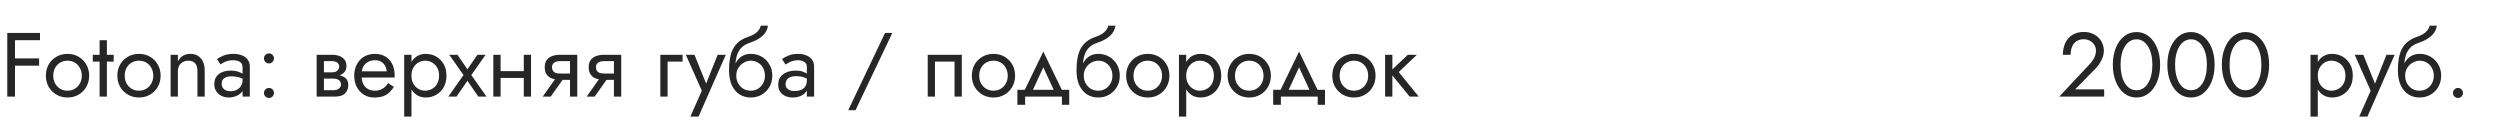
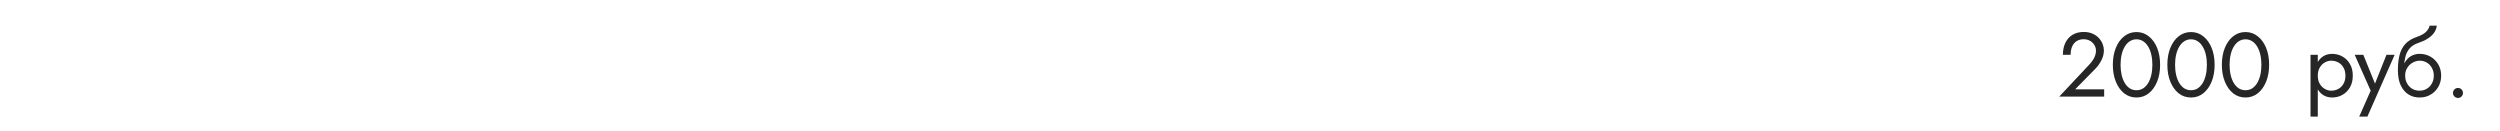
<svg xmlns="http://www.w3.org/2000/svg" width="440" height="23" viewBox="0 0 440 23" fill="none">
-   <path d="M2.032 7.08V5.8H7.04V7.08H2.032ZM2.032 11.56V10.28H6.88V11.56H2.032ZM1.28 5.8H2.64V17H1.28V5.8ZM8.076 13.32C8.076 12.573 8.241 11.912 8.572 11.336C8.913 10.76 9.372 10.307 9.948 9.976C10.524 9.645 11.169 9.48 11.884 9.48C12.609 9.48 13.254 9.645 13.82 9.976C14.396 10.307 14.849 10.76 15.18 11.336C15.521 11.912 15.692 12.573 15.692 13.32C15.692 14.056 15.521 14.717 15.18 15.304C14.849 15.88 14.396 16.333 13.82 16.664C13.254 16.995 12.609 17.16 11.884 17.16C11.169 17.16 10.524 16.995 9.948 16.664C9.372 16.333 8.913 15.88 8.572 15.304C8.241 14.717 8.076 14.056 8.076 13.32ZM9.372 13.32C9.372 13.832 9.478 14.285 9.692 14.68C9.916 15.075 10.214 15.389 10.588 15.624C10.972 15.848 11.404 15.96 11.884 15.96C12.364 15.96 12.79 15.848 13.164 15.624C13.548 15.389 13.846 15.075 14.06 14.68C14.284 14.285 14.396 13.832 14.396 13.32C14.396 12.808 14.284 12.355 14.06 11.96C13.846 11.555 13.548 11.24 13.164 11.016C12.79 10.792 12.364 10.68 11.884 10.68C11.404 10.68 10.972 10.792 10.588 11.016C10.214 11.24 9.916 11.555 9.692 11.96C9.478 12.355 9.372 12.808 9.372 13.32ZM16.33 9.64H20.01V10.84H16.33V9.64ZM17.53 7.08H18.81V17H17.53V7.08ZM20.654 13.32C20.654 12.573 20.819 11.912 21.15 11.336C21.491 10.76 21.95 10.307 22.526 9.976C23.102 9.645 23.747 9.48 24.462 9.48C25.187 9.48 25.832 9.645 26.398 9.976C26.974 10.307 27.427 10.76 27.758 11.336C28.099 11.912 28.27 12.573 28.27 13.32C28.27 14.056 28.099 14.717 27.758 15.304C27.427 15.88 26.974 16.333 26.398 16.664C25.832 16.995 25.187 17.16 24.462 17.16C23.747 17.16 23.102 16.995 22.526 16.664C21.95 16.333 21.491 15.88 21.15 15.304C20.819 14.717 20.654 14.056 20.654 13.32ZM21.95 13.32C21.95 13.832 22.056 14.285 22.27 14.68C22.494 15.075 22.792 15.389 23.166 15.624C23.55 15.848 23.982 15.96 24.462 15.96C24.942 15.96 25.368 15.848 25.742 15.624C26.126 15.389 26.424 15.075 26.638 14.68C26.862 14.285 26.974 13.832 26.974 13.32C26.974 12.808 26.862 12.355 26.638 11.96C26.424 11.555 26.126 11.24 25.742 11.016C25.368 10.792 24.942 10.68 24.462 10.68C23.982 10.68 23.55 10.792 23.166 11.016C22.792 11.24 22.494 11.555 22.27 11.96C22.056 12.355 21.95 12.808 21.95 13.32ZM34.748 12.52C34.748 11.912 34.615 11.453 34.348 11.144C34.081 10.835 33.692 10.68 33.18 10.68C32.807 10.68 32.476 10.76 32.188 10.92C31.911 11.069 31.692 11.283 31.532 11.56C31.383 11.837 31.308 12.157 31.308 12.52V17H30.028V9.64H31.308V10.792C31.553 10.344 31.858 10.013 32.22 9.8C32.593 9.587 33.02 9.48 33.5 9.48C34.279 9.48 34.892 9.741 35.34 10.264C35.799 10.776 36.028 11.475 36.028 12.36V17H34.748V12.52ZM39.01 14.728C39.01 15.005 39.074 15.245 39.202 15.448C39.341 15.651 39.528 15.805 39.762 15.912C40.008 16.008 40.285 16.056 40.594 16.056C40.989 16.056 41.341 15.976 41.65 15.816C41.97 15.656 42.221 15.432 42.402 15.144C42.594 14.845 42.69 14.504 42.69 14.12L42.946 15.08C42.946 15.549 42.802 15.939 42.514 16.248C42.237 16.557 41.89 16.787 41.474 16.936C41.069 17.085 40.664 17.16 40.258 17.16C39.81 17.16 39.389 17.069 38.994 16.888C38.61 16.696 38.301 16.424 38.066 16.072C37.832 15.72 37.714 15.293 37.714 14.792C37.714 14.077 37.965 13.507 38.466 13.08C38.978 12.643 39.688 12.424 40.594 12.424C41.128 12.424 41.57 12.488 41.922 12.616C42.285 12.733 42.573 12.872 42.786 13.032C43 13.181 43.144 13.304 43.218 13.4V14.152C42.845 13.896 42.461 13.715 42.066 13.608C41.672 13.491 41.25 13.432 40.802 13.432C40.386 13.432 40.045 13.485 39.778 13.592C39.522 13.699 39.33 13.848 39.202 14.04C39.074 14.232 39.01 14.461 39.01 14.728ZM38.818 11.336L38.194 10.392C38.472 10.189 38.85 9.987 39.33 9.784C39.821 9.581 40.408 9.48 41.09 9.48C41.666 9.48 42.168 9.571 42.594 9.752C43.032 9.923 43.368 10.173 43.602 10.504C43.848 10.835 43.97 11.24 43.97 11.72V17H42.69V11.896C42.69 11.64 42.648 11.432 42.562 11.272C42.477 11.101 42.354 10.968 42.194 10.872C42.045 10.776 41.869 10.707 41.666 10.664C41.464 10.621 41.25 10.6 41.026 10.6C40.664 10.6 40.333 10.643 40.034 10.728C39.746 10.813 39.501 10.915 39.298 11.032C39.096 11.149 38.936 11.251 38.818 11.336ZM46.458 16.36C46.458 16.115 46.543 15.907 46.714 15.736C46.895 15.565 47.103 15.48 47.337 15.48C47.583 15.48 47.791 15.565 47.962 15.736C48.132 15.907 48.218 16.115 48.218 16.36C48.218 16.595 48.132 16.803 47.962 16.984C47.791 17.155 47.583 17.24 47.337 17.24C47.103 17.24 46.895 17.155 46.714 16.984C46.543 16.803 46.458 16.595 46.458 16.36ZM46.458 10.28C46.458 10.035 46.543 9.827 46.714 9.656C46.895 9.485 47.103 9.4 47.337 9.4C47.583 9.4 47.791 9.485 47.962 9.656C48.132 9.827 48.218 10.035 48.218 10.28C48.218 10.515 48.132 10.723 47.962 10.904C47.791 11.075 47.583 11.16 47.337 11.16C47.103 11.16 46.895 11.075 46.714 10.904C46.543 10.723 46.458 10.515 46.458 10.28ZM56.483 13.16H58.611C59.123 13.16 59.582 13.213 59.987 13.32C60.393 13.427 60.713 13.613 60.947 13.88C61.182 14.147 61.299 14.52 61.299 15C61.299 15.555 61.113 16.029 60.739 16.424C60.377 16.808 59.774 17 58.931 17H56.483V15.88H58.611C59.091 15.88 59.443 15.779 59.667 15.576C59.902 15.373 60.019 15.128 60.019 14.84C60.019 14.691 59.987 14.557 59.923 14.44C59.87 14.323 59.785 14.216 59.667 14.12C59.561 14.024 59.417 13.955 59.235 13.912C59.065 13.859 58.857 13.832 58.611 13.832H56.483V13.16ZM56.483 13.48V12.728H58.451C58.643 12.728 58.814 12.707 58.963 12.664C59.123 12.611 59.257 12.536 59.363 12.44C59.47 12.344 59.55 12.237 59.603 12.12C59.667 11.992 59.699 11.859 59.699 11.72C59.699 11.432 59.587 11.203 59.363 11.032C59.139 10.851 58.835 10.76 58.451 10.76H56.483V9.64H58.451C58.91 9.64 59.326 9.709 59.699 9.848C60.083 9.976 60.393 10.189 60.627 10.488C60.862 10.776 60.979 11.16 60.979 11.64C60.979 12.056 60.862 12.403 60.627 12.68C60.393 12.947 60.083 13.149 59.699 13.288C59.326 13.416 58.91 13.48 58.451 13.48H56.483ZM55.731 9.64H57.011V17H55.731V9.64ZM63.157 13.64V12.552H68.069C68.027 12.168 67.92 11.832 67.749 11.544C67.589 11.245 67.36 11.016 67.061 10.856C66.773 10.685 66.416 10.6 65.989 10.6C65.563 10.6 65.173 10.691 64.821 10.872C64.469 11.053 64.187 11.315 63.973 11.656C63.771 11.987 63.669 12.381 63.669 12.84L63.637 13.32C63.637 13.885 63.733 14.365 63.925 14.76C64.117 15.155 64.389 15.453 64.741 15.656C65.093 15.859 65.509 15.96 65.989 15.96C66.352 15.96 66.672 15.907 66.949 15.8C67.237 15.683 67.493 15.528 67.717 15.336C67.941 15.133 68.133 14.899 68.293 14.632L69.333 15.288C69.088 15.661 68.816 15.992 68.517 16.28C68.219 16.557 67.856 16.776 67.429 16.936C67.003 17.085 66.469 17.16 65.829 17.16C65.168 17.16 64.571 16.995 64.037 16.664C63.515 16.333 63.099 15.88 62.789 15.304C62.491 14.717 62.341 14.056 62.341 13.32C62.341 13.181 62.347 13.048 62.357 12.92C62.368 12.792 62.384 12.664 62.405 12.536C62.512 11.928 62.725 11.395 63.045 10.936C63.365 10.477 63.776 10.12 64.277 9.864C64.789 9.608 65.36 9.48 65.989 9.48C66.683 9.48 67.291 9.635 67.813 9.944C68.336 10.253 68.741 10.691 69.029 11.256C69.317 11.811 69.461 12.477 69.461 13.256C69.461 13.32 69.461 13.384 69.461 13.448C69.461 13.512 69.456 13.576 69.445 13.64H63.157ZM72.416 20.52H71.136V9.64H72.416V20.52ZM78.576 13.32C78.576 14.109 78.41 14.792 78.08 15.368C77.749 15.944 77.306 16.387 76.752 16.696C76.208 17.005 75.6 17.16 74.928 17.16C74.32 17.16 73.781 17.005 73.312 16.696C72.853 16.387 72.49 15.944 72.224 15.368C71.968 14.792 71.84 14.109 71.84 13.32C71.84 12.52 71.968 11.837 72.224 11.272C72.49 10.696 72.853 10.253 73.312 9.944C73.781 9.635 74.32 9.48 74.928 9.48C75.6 9.48 76.208 9.635 76.752 9.944C77.306 10.253 77.749 10.696 78.08 11.272C78.41 11.837 78.576 12.52 78.576 13.32ZM77.28 13.32C77.28 12.755 77.162 12.275 76.928 11.88C76.704 11.485 76.4 11.187 76.016 10.984C75.642 10.781 75.226 10.68 74.768 10.68C74.394 10.68 74.026 10.781 73.664 10.984C73.301 11.187 73.002 11.485 72.768 11.88C72.533 12.275 72.416 12.755 72.416 13.32C72.416 13.885 72.533 14.365 72.768 14.76C73.002 15.155 73.301 15.453 73.664 15.656C74.026 15.859 74.394 15.96 74.768 15.96C75.226 15.96 75.642 15.859 76.016 15.656C76.4 15.453 76.704 15.155 76.928 14.76C77.162 14.365 77.28 13.885 77.28 13.32ZM84.026 9.64H85.466L82.954 13.208L85.626 17H84.186L82.266 14.216L80.346 17H78.906L81.578 13.208L79.066 9.64H80.506L82.266 12.2L84.026 9.64ZM87.577 13.72V12.52H93.017V13.72H87.577ZM92.185 9.64H93.465V17H92.185V9.64ZM86.825 9.64H88.105V17H86.825V9.64ZM96.928 17H95.52L98.24 13.16H99.648L96.928 17ZM101.6 17H100.32V9.64H101.6V17ZM100.848 12.936V14.056H98.56C98.058 14.056 97.6 13.981 97.184 13.832C96.778 13.683 96.459 13.448 96.224 13.128C95.989 12.797 95.872 12.371 95.872 11.848C95.872 11.315 95.989 10.888 96.224 10.568C96.459 10.248 96.778 10.013 97.184 9.864C97.6 9.715 98.058 9.64 98.56 9.64H100.848V10.76H98.56C98.251 10.76 97.989 10.803 97.776 10.888C97.573 10.963 97.418 11.08 97.312 11.24C97.205 11.4 97.152 11.603 97.152 11.848C97.152 12.093 97.205 12.296 97.312 12.456C97.418 12.616 97.573 12.739 97.776 12.824C97.989 12.899 98.251 12.936 98.56 12.936H100.848ZM104.662 17H103.254L105.974 13.16H107.382L104.662 17ZM109.334 17H108.054V9.64H109.334V17ZM108.582 12.936V14.056H106.294C105.793 14.056 105.334 13.981 104.918 13.832C104.513 13.683 104.193 13.448 103.958 13.128C103.724 12.797 103.606 12.371 103.606 11.848C103.606 11.315 103.724 10.888 103.958 10.568C104.193 10.248 104.513 10.013 104.918 9.864C105.334 9.715 105.793 9.64 106.294 9.64H108.582V10.76H106.294C105.985 10.76 105.724 10.803 105.51 10.888C105.308 10.963 105.153 11.08 105.046 11.24C104.94 11.4 104.886 11.603 104.886 11.848C104.886 12.093 104.94 12.296 105.046 12.456C105.153 12.616 105.308 12.739 105.51 12.824C105.724 12.899 105.985 12.936 106.294 12.936H108.582ZM116.218 9.64H120.138V10.84H117.498V17H116.218V9.64ZM127.743 9.64L122.943 20.52H121.503L123.519 15.96L120.703 9.64H122.223L124.559 15.4L124.031 15.336L126.303 9.64H127.743ZM132.118 10.68V9.48C132.843 9.48 133.489 9.645 134.054 9.976C134.63 10.307 135.083 10.76 135.414 11.336C135.755 11.912 135.926 12.573 135.926 13.32C135.926 14.056 135.755 14.717 135.414 15.304C135.083 15.88 134.63 16.333 134.054 16.664C133.489 16.995 132.843 17.16 132.118 17.16C131.403 17.16 130.758 16.984 130.182 16.632C129.606 16.269 129.147 15.731 128.806 15.016C128.475 14.301 128.31 13.416 128.31 12.36L129.59 13.32C129.59 13.832 129.702 14.285 129.926 14.68C130.15 15.075 130.449 15.389 130.822 15.624C131.206 15.848 131.638 15.96 132.118 15.96C132.598 15.96 133.025 15.848 133.398 15.624C133.782 15.389 134.081 15.075 134.294 14.68C134.518 14.285 134.63 13.832 134.63 13.32C134.63 12.808 134.518 12.355 134.294 11.96C134.081 11.555 133.782 11.24 133.398 11.016C133.025 10.792 132.598 10.68 132.118 10.68ZM129.014 13.32C129.014 12.723 129.089 12.189 129.238 11.72C129.387 11.24 129.601 10.835 129.878 10.504C130.155 10.173 130.481 9.923 130.854 9.752C131.238 9.571 131.659 9.48 132.118 9.48V10.68C131.841 10.68 131.553 10.739 131.254 10.856C130.955 10.973 130.678 11.144 130.422 11.368C130.177 11.592 129.974 11.869 129.814 12.2C129.665 12.52 129.59 12.893 129.59 13.32H129.014ZM128.31 12.36C128.31 11.357 128.406 10.472 128.598 9.704C128.79 8.936 129.126 8.285 129.606 7.752C130.097 7.208 130.769 6.792 131.622 6.504C132.347 6.259 132.886 5.965 133.238 5.624C133.601 5.272 133.819 4.904 133.894 4.52H135.158C135.105 4.989 134.934 5.421 134.646 5.816C134.358 6.2 133.979 6.536 133.51 6.824C133.051 7.112 132.529 7.352 131.942 7.544C131.281 7.757 130.763 8.077 130.39 8.504C130.027 8.931 129.777 9.416 129.638 9.96C129.499 10.493 129.43 11.027 129.43 11.56V13.208L128.31 12.36ZM138.26 14.84C138.26 15.096 138.33 15.315 138.468 15.496C138.607 15.667 138.794 15.8 139.028 15.896C139.263 15.981 139.524 16.024 139.812 16.024C140.239 16.024 140.618 15.96 140.948 15.832C141.279 15.704 141.535 15.501 141.716 15.224C141.908 14.947 142.004 14.579 142.004 14.12L142.26 14.92C142.26 15.389 142.132 15.795 141.876 16.136C141.631 16.467 141.3 16.723 140.884 16.904C140.468 17.075 140.004 17.16 139.492 17.16C139.034 17.16 138.612 17.075 138.228 16.904C137.844 16.733 137.535 16.483 137.3 16.152C137.076 15.811 136.964 15.389 136.964 14.888C136.964 14.365 137.092 13.923 137.348 13.56C137.604 13.197 137.967 12.92 138.436 12.728C138.906 12.525 139.46 12.424 140.1 12.424C140.57 12.424 140.97 12.488 141.3 12.616C141.642 12.733 141.914 12.872 142.116 13.032C142.319 13.181 142.458 13.304 142.532 13.4V14.152C142.17 13.896 141.802 13.709 141.428 13.592C141.055 13.464 140.634 13.4 140.164 13.4C139.738 13.4 139.38 13.459 139.092 13.576C138.815 13.693 138.607 13.859 138.468 14.072C138.33 14.285 138.26 14.541 138.26 14.84ZM138.26 11.368L137.636 10.392C137.914 10.189 138.287 9.987 138.756 9.784C139.226 9.581 139.791 9.48 140.452 9.48C141.018 9.48 141.508 9.571 141.924 9.752C142.351 9.923 142.682 10.173 142.916 10.504C143.162 10.835 143.284 11.24 143.284 11.72V17H142.004V11.72C142.004 11.347 141.844 11.069 141.524 10.888C141.215 10.696 140.858 10.6 140.452 10.6C140.1 10.6 139.78 10.648 139.492 10.744C139.204 10.829 138.954 10.936 138.74 11.064C138.538 11.181 138.378 11.283 138.26 11.368ZM155.767 5.8H157.047L150.567 19.4H149.287L155.767 5.8ZM169.278 9.64V17H167.998V10.84H164.558V17H163.278V9.64H169.278ZM171.044 13.32C171.044 12.573 171.21 11.912 171.54 11.336C171.882 10.76 172.34 10.307 172.916 9.976C173.492 9.645 174.138 9.48 174.852 9.48C175.578 9.48 176.223 9.645 176.788 9.976C177.364 10.307 177.818 10.76 178.148 11.336C178.49 11.912 178.66 12.573 178.66 13.32C178.66 14.056 178.49 14.717 178.148 15.304C177.818 15.88 177.364 16.333 176.788 16.664C176.223 16.995 175.578 17.16 174.852 17.16C174.138 17.16 173.492 16.995 172.916 16.664C172.34 16.333 171.882 15.88 171.54 15.304C171.21 14.717 171.044 14.056 171.044 13.32ZM172.34 13.32C172.34 13.832 172.447 14.285 172.66 14.68C172.884 15.075 173.183 15.389 173.556 15.624C173.94 15.848 174.372 15.96 174.852 15.96C175.332 15.96 175.759 15.848 176.132 15.624C176.516 15.389 176.815 15.075 177.028 14.68C177.252 14.285 177.364 13.832 177.364 13.32C177.364 12.808 177.252 12.355 177.028 11.96C176.815 11.555 176.516 11.24 176.132 11.016C175.759 10.792 175.332 10.68 174.852 10.68C174.372 10.68 173.94 10.792 173.556 11.016C173.183 11.24 172.884 11.555 172.66 11.96C172.447 12.355 172.34 12.808 172.34 13.32ZM183.622 11.848L181.462 16.52H180.022L183.622 9.08L187.222 16.52H185.782L183.622 11.848ZM186.902 17H180.422V18.44H179.062V15.8H188.182V18.44H186.902V17ZM193.274 10.68V9.48C194 9.48 194.645 9.645 195.21 9.976C195.786 10.307 196.24 10.76 196.57 11.336C196.912 11.912 197.082 12.573 197.082 13.32C197.082 14.056 196.912 14.717 196.57 15.304C196.24 15.88 195.786 16.333 195.21 16.664C194.645 16.995 194 17.16 193.274 17.16C192.56 17.16 191.914 16.984 191.338 16.632C190.762 16.269 190.304 15.731 189.962 15.016C189.632 14.301 189.466 13.416 189.466 12.36L190.746 13.32C190.746 13.832 190.858 14.285 191.082 14.68C191.306 15.075 191.605 15.389 191.978 15.624C192.362 15.848 192.794 15.96 193.274 15.96C193.754 15.96 194.181 15.848 194.554 15.624C194.938 15.389 195.237 15.075 195.45 14.68C195.674 14.285 195.786 13.832 195.786 13.32C195.786 12.808 195.674 12.355 195.45 11.96C195.237 11.555 194.938 11.24 194.554 11.016C194.181 10.792 193.754 10.68 193.274 10.68ZM190.17 13.32C190.17 12.723 190.245 12.189 190.394 11.72C190.544 11.24 190.757 10.835 191.034 10.504C191.312 10.173 191.637 9.923 192.01 9.752C192.394 9.571 192.816 9.48 193.274 9.48V10.68C192.997 10.68 192.709 10.739 192.41 10.856C192.112 10.973 191.834 11.144 191.578 11.368C191.333 11.592 191.13 11.869 190.97 12.2C190.821 12.52 190.746 12.893 190.746 13.32H190.17ZM189.466 12.36C189.466 11.357 189.562 10.472 189.754 9.704C189.946 8.936 190.282 8.285 190.762 7.752C191.253 7.208 191.925 6.792 192.778 6.504C193.504 6.259 194.042 5.965 194.394 5.624C194.757 5.272 194.976 4.904 195.05 4.52H196.314C196.261 4.989 196.09 5.421 195.802 5.816C195.514 6.2 195.136 6.536 194.666 6.824C194.208 7.112 193.685 7.352 193.098 7.544C192.437 7.757 191.92 8.077 191.546 8.504C191.184 8.931 190.933 9.416 190.794 9.96C190.656 10.493 190.586 11.027 190.586 11.56V13.208L189.466 12.36ZM198.201 13.32C198.201 12.573 198.366 11.912 198.697 11.336C199.038 10.76 199.497 10.307 200.073 9.976C200.649 9.645 201.294 9.48 202.009 9.48C202.734 9.48 203.379 9.645 203.945 9.976C204.521 10.307 204.974 10.76 205.305 11.336C205.646 11.912 205.817 12.573 205.817 13.32C205.817 14.056 205.646 14.717 205.305 15.304C204.974 15.88 204.521 16.333 203.945 16.664C203.379 16.995 202.734 17.16 202.009 17.16C201.294 17.16 200.649 16.995 200.073 16.664C199.497 16.333 199.038 15.88 198.697 15.304C198.366 14.717 198.201 14.056 198.201 13.32ZM199.497 13.32C199.497 13.832 199.603 14.285 199.817 14.68C200.041 15.075 200.339 15.389 200.713 15.624C201.097 15.848 201.529 15.96 202.009 15.96C202.489 15.96 202.915 15.848 203.289 15.624C203.673 15.389 203.971 15.075 204.185 14.68C204.409 14.285 204.521 13.832 204.521 13.32C204.521 12.808 204.409 12.355 204.185 11.96C203.971 11.555 203.673 11.24 203.289 11.016C202.915 10.792 202.489 10.68 202.009 10.68C201.529 10.68 201.097 10.792 200.713 11.016C200.339 11.24 200.041 11.555 199.817 11.96C199.603 12.355 199.497 12.808 199.497 13.32ZM208.775 20.52H207.495V9.64H208.775V20.52ZM214.935 13.32C214.935 14.109 214.77 14.792 214.439 15.368C214.108 15.944 213.666 16.387 213.111 16.696C212.567 17.005 211.959 17.16 211.287 17.16C210.679 17.16 210.14 17.005 209.671 16.696C209.212 16.387 208.85 15.944 208.583 15.368C208.327 14.792 208.199 14.109 208.199 13.32C208.199 12.52 208.327 11.837 208.583 11.272C208.85 10.696 209.212 10.253 209.671 9.944C210.14 9.635 210.679 9.48 211.287 9.48C211.959 9.48 212.567 9.635 213.111 9.944C213.666 10.253 214.108 10.696 214.439 11.272C214.77 11.837 214.935 12.52 214.935 13.32ZM213.639 13.32C213.639 12.755 213.522 12.275 213.287 11.88C213.063 11.485 212.759 11.187 212.375 10.984C212.002 10.781 211.586 10.68 211.127 10.68C210.754 10.68 210.386 10.781 210.023 10.984C209.66 11.187 209.362 11.485 209.127 11.88C208.892 12.275 208.775 12.755 208.775 13.32C208.775 13.885 208.892 14.365 209.127 14.76C209.362 15.155 209.66 15.453 210.023 15.656C210.386 15.859 210.754 15.96 211.127 15.96C211.586 15.96 212.002 15.859 212.375 15.656C212.759 15.453 213.063 15.155 213.287 14.76C213.522 14.365 213.639 13.885 213.639 13.32ZM216.06 13.32C216.06 12.573 216.225 11.912 216.556 11.336C216.897 10.76 217.356 10.307 217.932 9.976C218.508 9.645 219.153 9.48 219.868 9.48C220.593 9.48 221.239 9.645 221.804 9.976C222.38 10.307 222.833 10.76 223.164 11.336C223.505 11.912 223.676 12.573 223.676 13.32C223.676 14.056 223.505 14.717 223.164 15.304C222.833 15.88 222.38 16.333 221.804 16.664C221.239 16.995 220.593 17.16 219.868 17.16C219.153 17.16 218.508 16.995 217.932 16.664C217.356 16.333 216.897 15.88 216.556 15.304C216.225 14.717 216.06 14.056 216.06 13.32ZM217.356 13.32C217.356 13.832 217.463 14.285 217.676 14.68C217.9 15.075 218.199 15.389 218.572 15.624C218.956 15.848 219.388 15.96 219.868 15.96C220.348 15.96 220.775 15.848 221.148 15.624C221.532 15.389 221.831 15.075 222.044 14.68C222.268 14.285 222.38 13.832 222.38 13.32C222.38 12.808 222.268 12.355 222.044 11.96C221.831 11.555 221.532 11.24 221.148 11.016C220.775 10.792 220.348 10.68 219.868 10.68C219.388 10.68 218.956 10.792 218.572 11.016C218.199 11.24 217.9 11.555 217.676 11.96C217.463 12.355 217.356 12.808 217.356 13.32ZM228.638 11.848L226.478 16.52H225.038L228.638 9.08L232.238 16.52H230.798L228.638 11.848ZM231.918 17H225.438V18.44H224.078V15.8H233.198V18.44H231.918V17ZM234.482 13.32C234.482 12.573 234.647 11.912 234.978 11.336C235.319 10.76 235.778 10.307 236.354 9.976C236.93 9.645 237.575 9.48 238.29 9.48C239.015 9.48 239.661 9.645 240.226 9.976C240.802 10.307 241.255 10.76 241.586 11.336C241.927 11.912 242.098 12.573 242.098 13.32C242.098 14.056 241.927 14.717 241.586 15.304C241.255 15.88 240.802 16.333 240.226 16.664C239.661 16.995 239.015 17.16 238.29 17.16C237.575 17.16 236.93 16.995 236.354 16.664C235.778 16.333 235.319 15.88 234.978 15.304C234.647 14.717 234.482 14.056 234.482 13.32ZM235.778 13.32C235.778 13.832 235.885 14.285 236.098 14.68C236.322 15.075 236.621 15.389 236.994 15.624C237.378 15.848 237.81 15.96 238.29 15.96C238.77 15.96 239.197 15.848 239.57 15.624C239.954 15.389 240.253 15.075 240.466 14.68C240.69 14.285 240.802 13.832 240.802 13.32C240.802 12.808 240.69 12.355 240.466 11.96C240.253 11.555 239.954 11.24 239.57 11.016C239.197 10.792 238.77 10.68 238.29 10.68C237.81 10.68 237.378 10.792 236.994 11.016C236.621 11.24 236.322 11.555 236.098 11.96C235.885 12.355 235.778 12.808 235.778 13.32ZM243.776 9.64H245.056V17H243.776V9.64ZM247.776 9.64H249.376L246.176 12.68L249.696 17H248.096L244.576 12.68L247.776 9.64Z" fill="#262626" />
  <path d="M362.429 17L367.725 11.352C367.971 11.085 368.179 10.824 368.349 10.568C368.531 10.301 368.664 10.035 368.749 9.768C368.845 9.491 368.893 9.203 368.893 8.904C368.893 8.659 368.845 8.419 368.749 8.184C368.653 7.949 368.509 7.736 368.317 7.544C368.136 7.352 367.912 7.197 367.645 7.08C367.379 6.963 367.075 6.904 366.733 6.904C366.253 6.904 365.837 7.016 365.485 7.24C365.144 7.453 364.883 7.768 364.701 8.184C364.52 8.589 364.429 9.075 364.429 9.64H363.069C363.069 8.84 363.213 8.141 363.501 7.544C363.789 6.936 364.205 6.467 364.749 6.136C365.304 5.795 365.965 5.624 366.733 5.624C367.352 5.624 367.885 5.731 368.333 5.944C368.781 6.147 369.149 6.413 369.437 6.744C369.725 7.064 369.939 7.411 370.077 7.784C370.216 8.157 370.285 8.515 370.285 8.856C370.285 9.432 370.147 10.003 369.869 10.568C369.592 11.133 369.235 11.64 368.797 12.088L365.229 15.72H370.333V17H362.429ZM373.219 11.4C373.219 12.051 373.283 12.653 373.411 13.208C373.539 13.752 373.725 14.227 373.971 14.632C374.216 15.027 374.509 15.336 374.851 15.56C375.203 15.773 375.592 15.88 376.019 15.88C376.456 15.88 376.845 15.773 377.187 15.56C377.528 15.336 377.821 15.027 378.067 14.632C378.312 14.227 378.499 13.752 378.627 13.208C378.755 12.653 378.819 12.051 378.819 11.4C378.819 10.749 378.755 10.152 378.627 9.608C378.499 9.053 378.312 8.579 378.067 8.184C377.821 7.779 377.528 7.469 377.187 7.256C376.845 7.032 376.456 6.92 376.019 6.92C375.592 6.92 375.203 7.032 374.851 7.256C374.509 7.469 374.216 7.779 373.971 8.184C373.725 8.579 373.539 9.053 373.411 9.608C373.283 10.152 373.219 10.749 373.219 11.4ZM371.859 11.4C371.859 10.28 372.035 9.288 372.387 8.424C372.739 7.56 373.224 6.883 373.843 6.392C374.472 5.891 375.197 5.64 376.019 5.64C376.84 5.64 377.56 5.891 378.179 6.392C378.808 6.883 379.299 7.56 379.651 8.424C380.003 9.288 380.179 10.28 380.179 11.4C380.179 12.52 380.003 13.512 379.651 14.376C379.299 15.24 378.808 15.923 378.179 16.424C377.56 16.915 376.84 17.16 376.019 17.16C375.197 17.16 374.472 16.915 373.843 16.424C373.224 15.923 372.739 15.24 372.387 14.376C372.035 13.512 371.859 12.52 371.859 11.4ZM382.812 11.4C382.812 12.051 382.877 12.653 383.005 13.208C383.133 13.752 383.319 14.227 383.565 14.632C383.81 15.027 384.103 15.336 384.445 15.56C384.797 15.773 385.186 15.88 385.613 15.88C386.05 15.88 386.439 15.773 386.781 15.56C387.122 15.336 387.415 15.027 387.661 14.632C387.906 14.227 388.093 13.752 388.221 13.208C388.349 12.653 388.413 12.051 388.413 11.4C388.413 10.749 388.349 10.152 388.221 9.608C388.093 9.053 387.906 8.579 387.661 8.184C387.415 7.779 387.122 7.469 386.781 7.256C386.439 7.032 386.05 6.92 385.613 6.92C385.186 6.92 384.797 7.032 384.445 7.256C384.103 7.469 383.81 7.779 383.565 8.184C383.319 8.579 383.133 9.053 383.005 9.608C382.877 10.152 382.812 10.749 382.812 11.4ZM381.453 11.4C381.453 10.28 381.629 9.288 381.981 8.424C382.333 7.56 382.818 6.883 383.437 6.392C384.066 5.891 384.791 5.64 385.613 5.64C386.434 5.64 387.154 5.891 387.773 6.392C388.402 6.883 388.893 7.56 389.245 8.424C389.597 9.288 389.773 10.28 389.773 11.4C389.773 12.52 389.597 13.512 389.245 14.376C388.893 15.24 388.402 15.923 387.773 16.424C387.154 16.915 386.434 17.16 385.613 17.16C384.791 17.16 384.066 16.915 383.437 16.424C382.818 15.923 382.333 15.24 381.981 14.376C381.629 13.512 381.453 12.52 381.453 11.4ZM392.406 11.4C392.406 12.051 392.47 12.653 392.598 13.208C392.726 13.752 392.913 14.227 393.158 14.632C393.404 15.027 393.697 15.336 394.038 15.56C394.39 15.773 394.78 15.88 395.206 15.88C395.644 15.88 396.033 15.773 396.374 15.56C396.716 15.336 397.009 15.027 397.254 14.632C397.5 14.227 397.686 13.752 397.814 13.208C397.942 12.653 398.006 12.051 398.006 11.4C398.006 10.749 397.942 10.152 397.814 9.608C397.686 9.053 397.5 8.579 397.254 8.184C397.009 7.779 396.716 7.469 396.374 7.256C396.033 7.032 395.644 6.92 395.206 6.92C394.78 6.92 394.39 7.032 394.038 7.256C393.697 7.469 393.404 7.779 393.158 8.184C392.913 8.579 392.726 9.053 392.598 9.608C392.47 10.152 392.406 10.749 392.406 11.4ZM391.046 11.4C391.046 10.28 391.222 9.288 391.574 8.424C391.926 7.56 392.412 6.883 393.03 6.392C393.66 5.891 394.385 5.64 395.206 5.64C396.028 5.64 396.748 5.891 397.366 6.392C397.996 6.883 398.486 7.56 398.838 8.424C399.19 9.288 399.366 10.28 399.366 11.4C399.366 12.52 399.19 13.512 398.838 14.376C398.486 15.24 397.996 15.923 397.366 16.424C396.748 16.915 396.028 17.16 395.206 17.16C394.385 17.16 393.66 16.915 393.03 16.424C392.412 15.923 391.926 15.24 391.574 14.376C391.222 13.512 391.046 12.52 391.046 11.4Z" fill="#262626" />
  <path d="M407.931 20.52H406.651V9.64H407.931V20.52ZM414.091 13.32C414.091 14.109 413.926 14.792 413.595 15.368C413.265 15.944 412.822 16.387 412.267 16.696C411.723 17.005 411.115 17.16 410.443 17.16C409.835 17.16 409.297 17.005 408.827 16.696C408.369 16.387 408.006 15.944 407.739 15.368C407.483 14.792 407.355 14.109 407.355 13.32C407.355 12.52 407.483 11.837 407.739 11.272C408.006 10.696 408.369 10.253 408.827 9.944C409.297 9.635 409.835 9.48 410.443 9.48C411.115 9.48 411.723 9.635 412.267 9.944C412.822 10.253 413.265 10.696 413.595 11.272C413.926 11.837 414.091 12.52 414.091 13.32ZM412.795 13.32C412.795 12.755 412.678 12.275 412.443 11.88C412.219 11.485 411.915 11.187 411.531 10.984C411.158 10.781 410.742 10.68 410.283 10.68C409.91 10.68 409.542 10.781 409.179 10.984C408.817 11.187 408.518 11.485 408.283 11.88C408.049 12.275 407.931 12.755 407.931 13.32C407.931 13.885 408.049 14.365 408.283 14.76C408.518 15.155 408.817 15.453 409.179 15.656C409.542 15.859 409.91 15.96 410.283 15.96C410.742 15.96 411.158 15.859 411.531 15.656C411.915 15.453 412.219 15.155 412.443 14.76C412.678 14.365 412.795 13.885 412.795 13.32ZM421.462 9.64L416.662 20.52H415.222L417.238 15.96L414.422 9.64H415.942L418.278 15.4L417.75 15.336L420.022 9.64H421.462ZM425.837 10.68V9.48C426.562 9.48 427.207 9.645 427.773 9.976C428.349 10.307 428.802 10.76 429.133 11.336C429.474 11.912 429.645 12.573 429.645 13.32C429.645 14.056 429.474 14.717 429.133 15.304C428.802 15.88 428.349 16.333 427.773 16.664C427.207 16.995 426.562 17.16 425.837 17.16C425.122 17.16 424.477 16.984 423.901 16.632C423.325 16.269 422.866 15.731 422.525 15.016C422.194 14.301 422.029 13.416 422.029 12.36L423.309 13.32C423.309 13.832 423.421 14.285 423.645 14.68C423.869 15.075 424.167 15.389 424.541 15.624C424.925 15.848 425.357 15.96 425.837 15.96C426.317 15.96 426.743 15.848 427.117 15.624C427.501 15.389 427.799 15.075 428.013 14.68C428.237 14.285 428.349 13.832 428.349 13.32C428.349 12.808 428.237 12.355 428.013 11.96C427.799 11.555 427.501 11.24 427.117 11.016C426.743 10.792 426.317 10.68 425.837 10.68ZM422.733 13.32C422.733 12.723 422.807 12.189 422.957 11.72C423.106 11.24 423.319 10.835 423.597 10.504C423.874 10.173 424.199 9.923 424.573 9.752C424.957 9.571 425.378 9.48 425.837 9.48V10.68C425.559 10.68 425.271 10.739 424.973 10.856C424.674 10.973 424.397 11.144 424.141 11.368C423.895 11.592 423.693 11.869 423.533 12.2C423.383 12.52 423.309 12.893 423.309 13.32H422.733ZM422.029 12.36C422.029 11.357 422.125 10.472 422.317 9.704C422.509 8.936 422.845 8.285 423.325 7.752C423.815 7.208 424.487 6.792 425.341 6.504C426.066 6.259 426.605 5.965 426.957 5.624C427.319 5.272 427.538 4.904 427.613 4.52H428.877C428.823 4.989 428.653 5.421 428.365 5.816C428.077 6.2 427.698 6.536 427.229 6.824C426.77 7.112 426.247 7.352 425.661 7.544C424.999 7.757 424.482 8.077 424.109 8.504C423.746 8.931 423.495 9.416 423.357 9.96C423.218 10.493 423.149 11.027 423.149 11.56V13.208L422.029 12.36ZM431.723 16.36C431.723 16.115 431.808 15.907 431.979 15.736C432.16 15.565 432.368 15.48 432.603 15.48C432.848 15.48 433.056 15.565 433.227 15.736C433.398 15.907 433.483 16.115 433.483 16.36C433.483 16.595 433.398 16.803 433.227 16.984C433.056 17.155 432.848 17.24 432.603 17.24C432.368 17.24 432.16 17.155 431.979 16.984C431.808 16.803 431.723 16.595 431.723 16.36Z" fill="#262626" />
</svg>